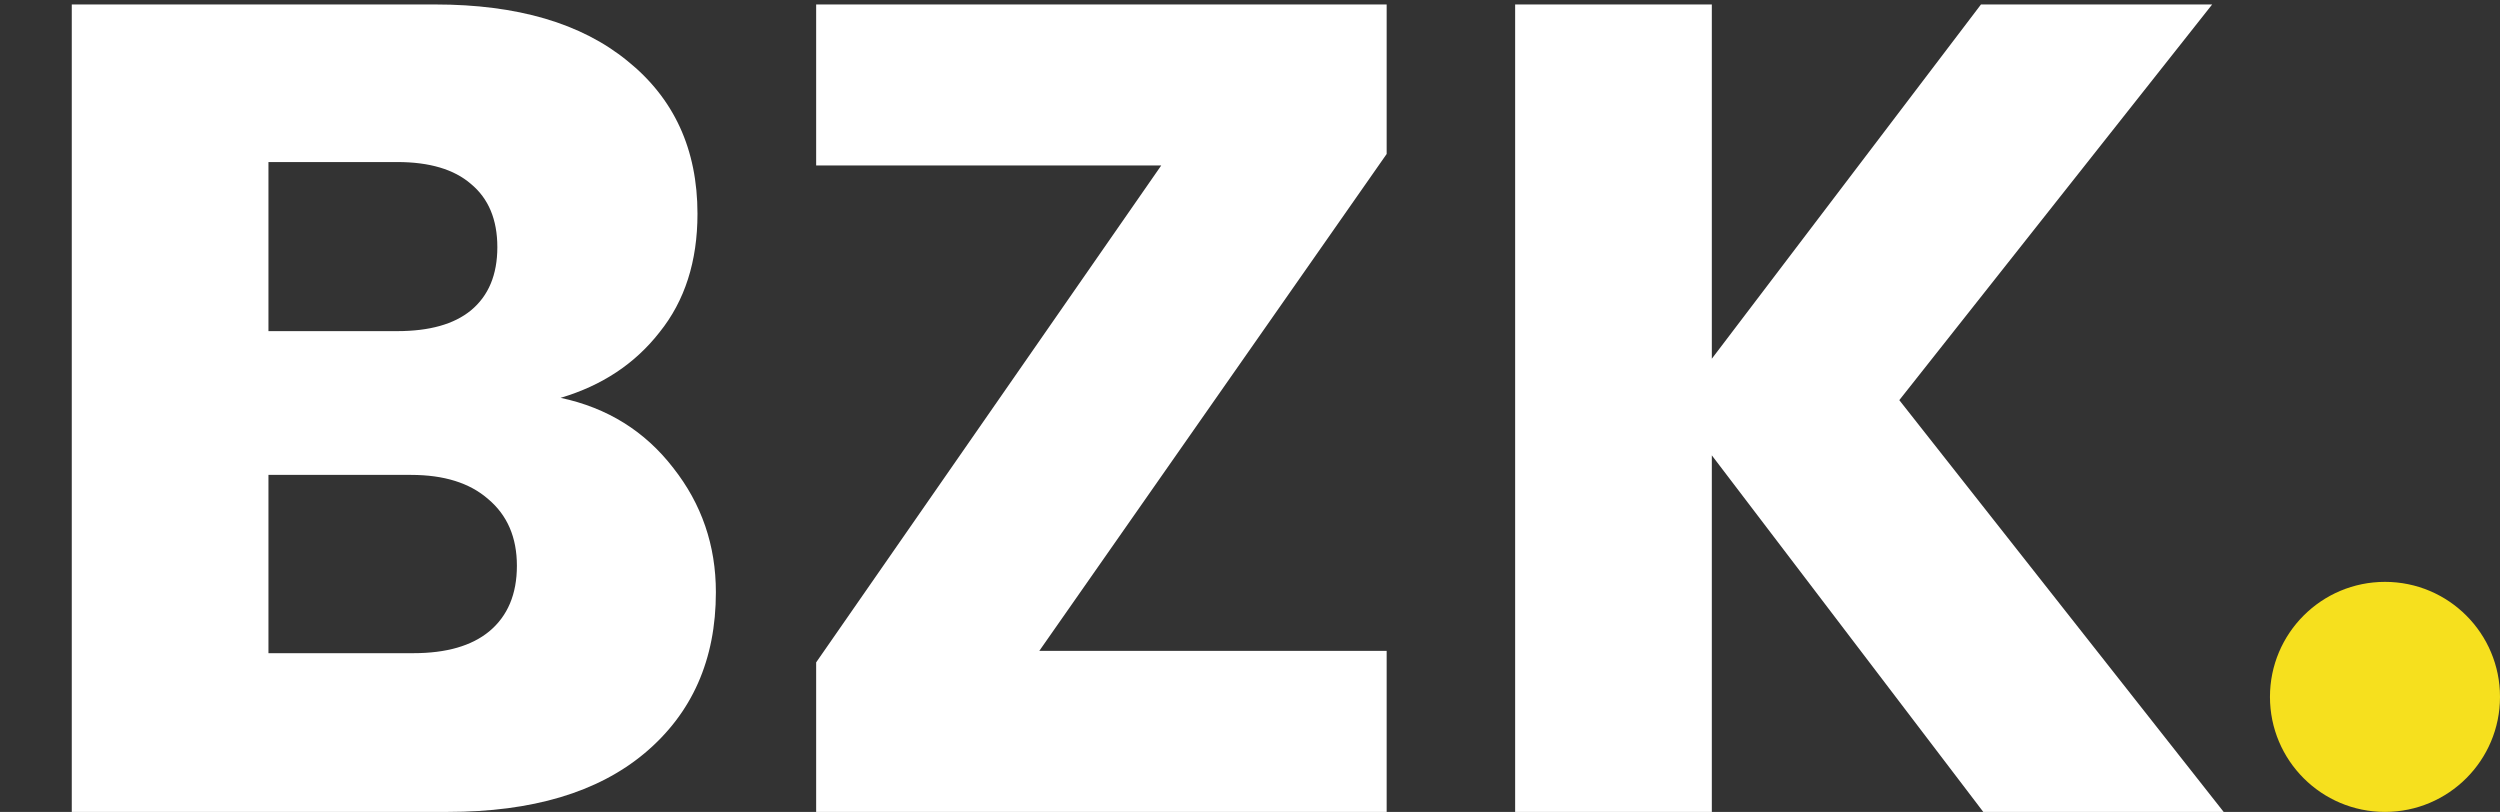
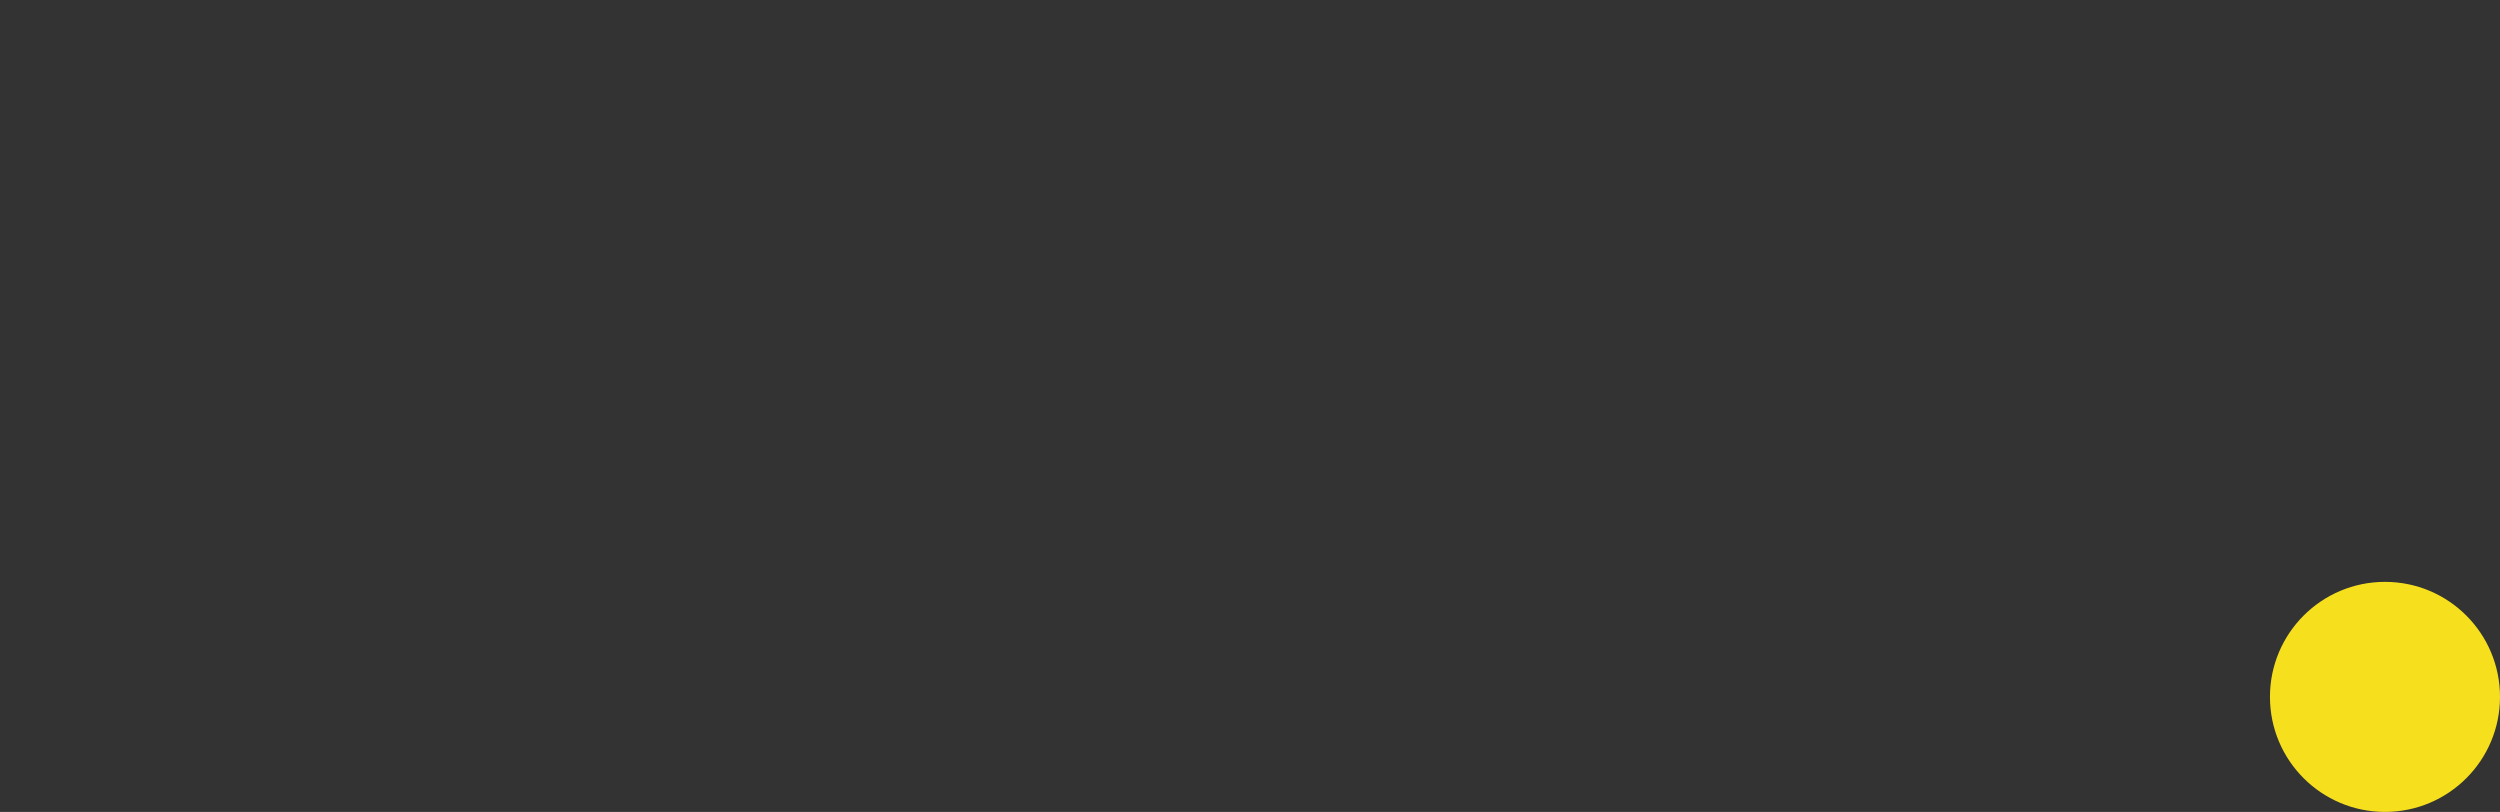
<svg xmlns="http://www.w3.org/2000/svg" width="739" height="240" viewBox="0 0 739 240" fill="none">
  <rect x="0" y="0" width="739" height="240" fill="#333333" stroke="none" />
-   <path d="M165.715 117.6C179.541 120.547 190.648 127.46 199.035 138.34C207.421 148.993 211.615 161.233 211.615 175.06C211.615 195.007 204.588 210.873 190.535 222.66C176.708 234.22 157.328 240 132.395 240H21.215V1.32H128.655C152.908 1.32 171.835 6.873 185.435 17.98C199.261 29.087 206.175 44.16 206.175 63.2C206.175 77.253 202.435 88.927 194.955 98.22C187.701 107.513 177.955 113.973 165.715 117.6ZM79.355 97.88H117.435C126.955 97.88 134.208 95.84 139.195 91.76C144.408 87.453 147.015 81.22 147.015 73.06C147.015 64.9 144.408 58.667 139.195 54.36C134.208 50.053 126.955 47.9 117.435 47.9H79.355V97.88ZM122.195 193.08C131.941 193.08 139.421 190.927 144.635 186.62C150.075 182.087 152.795 175.627 152.795 167.24C152.795 158.853 149.961 152.28 144.295 147.52C138.855 142.76 131.261 140.38 121.515 140.38H79.355V193.08H122.195ZM307.216 192.4H409.896V240H241.256V195.8L343.256 48.92H241.256V1.32H409.896V45.52L307.216 192.4ZM586.255 240L506.015 134.6V240H447.875V1.32H506.015V106.04L585.575 1.32H653.915L561.435 118.28L657.315 240H586.255Z" fill="white" />
  <path d="M739 206C739 224.778 723.778 240 705 240C686.222 240 671 224.778 671 206C671 187.222 686.222 172 705 172C723.778 172 739 187.222 739 206Z" fill="#F6E01E" />
</svg>